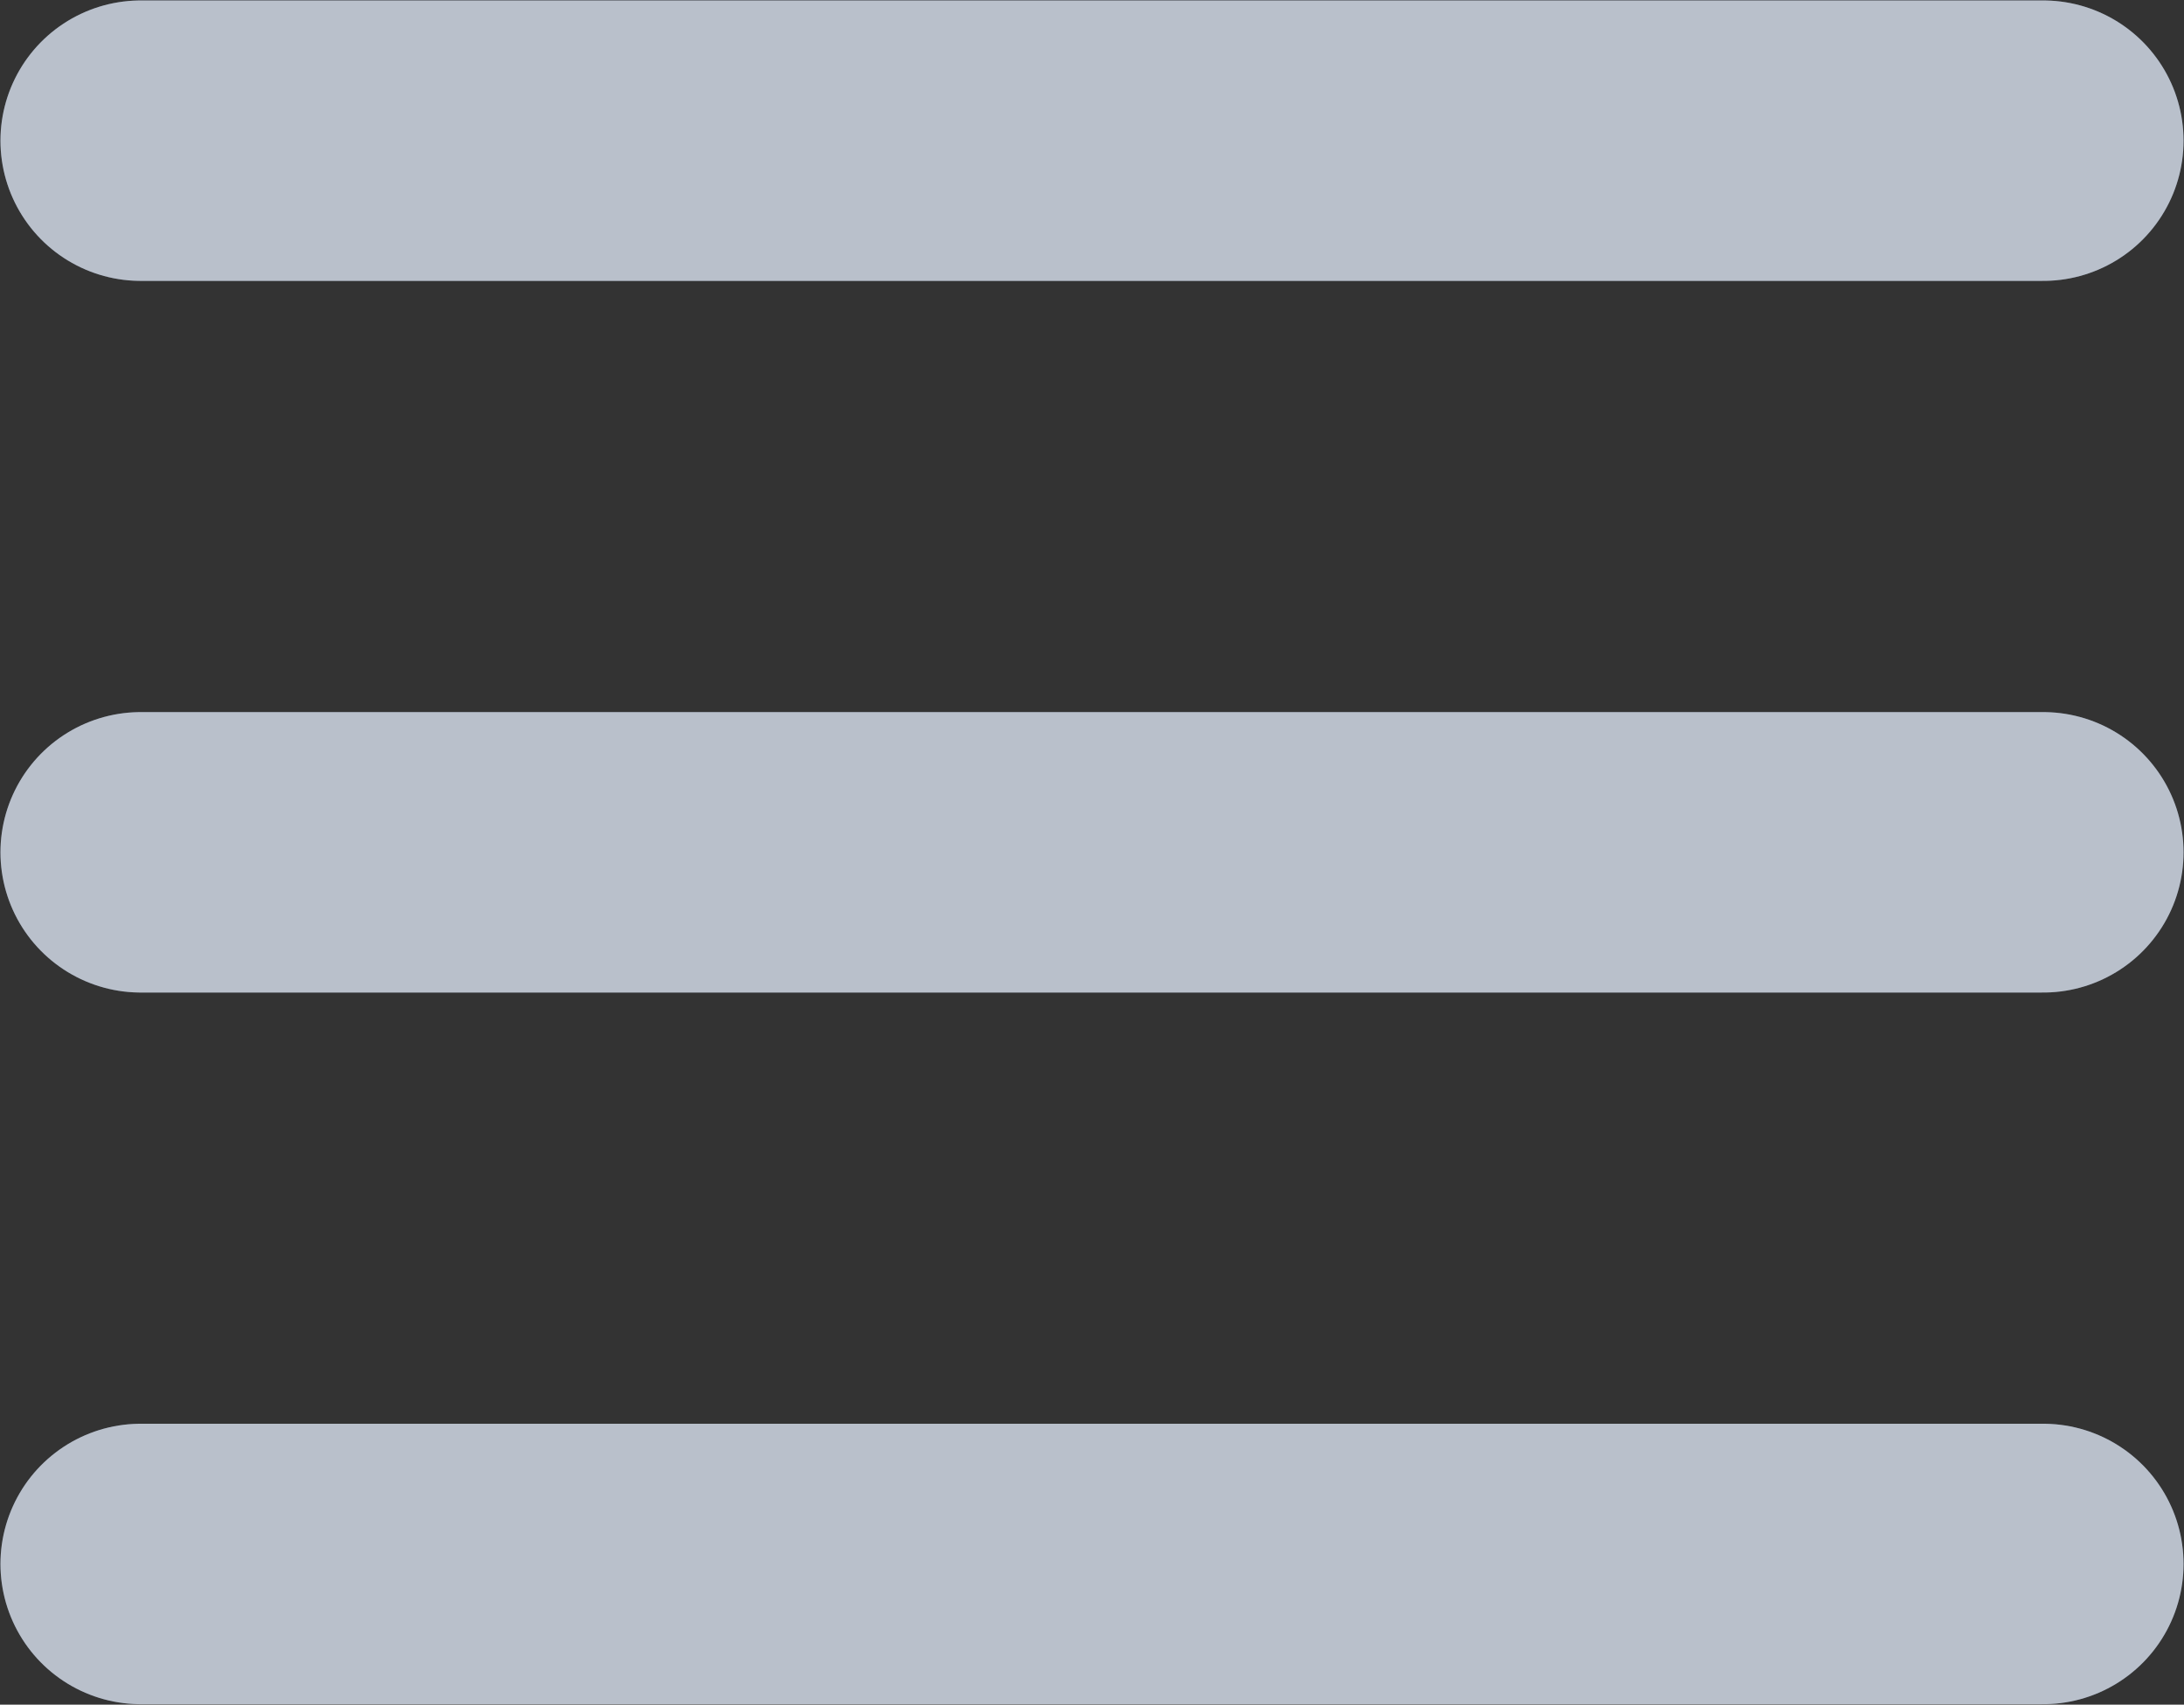
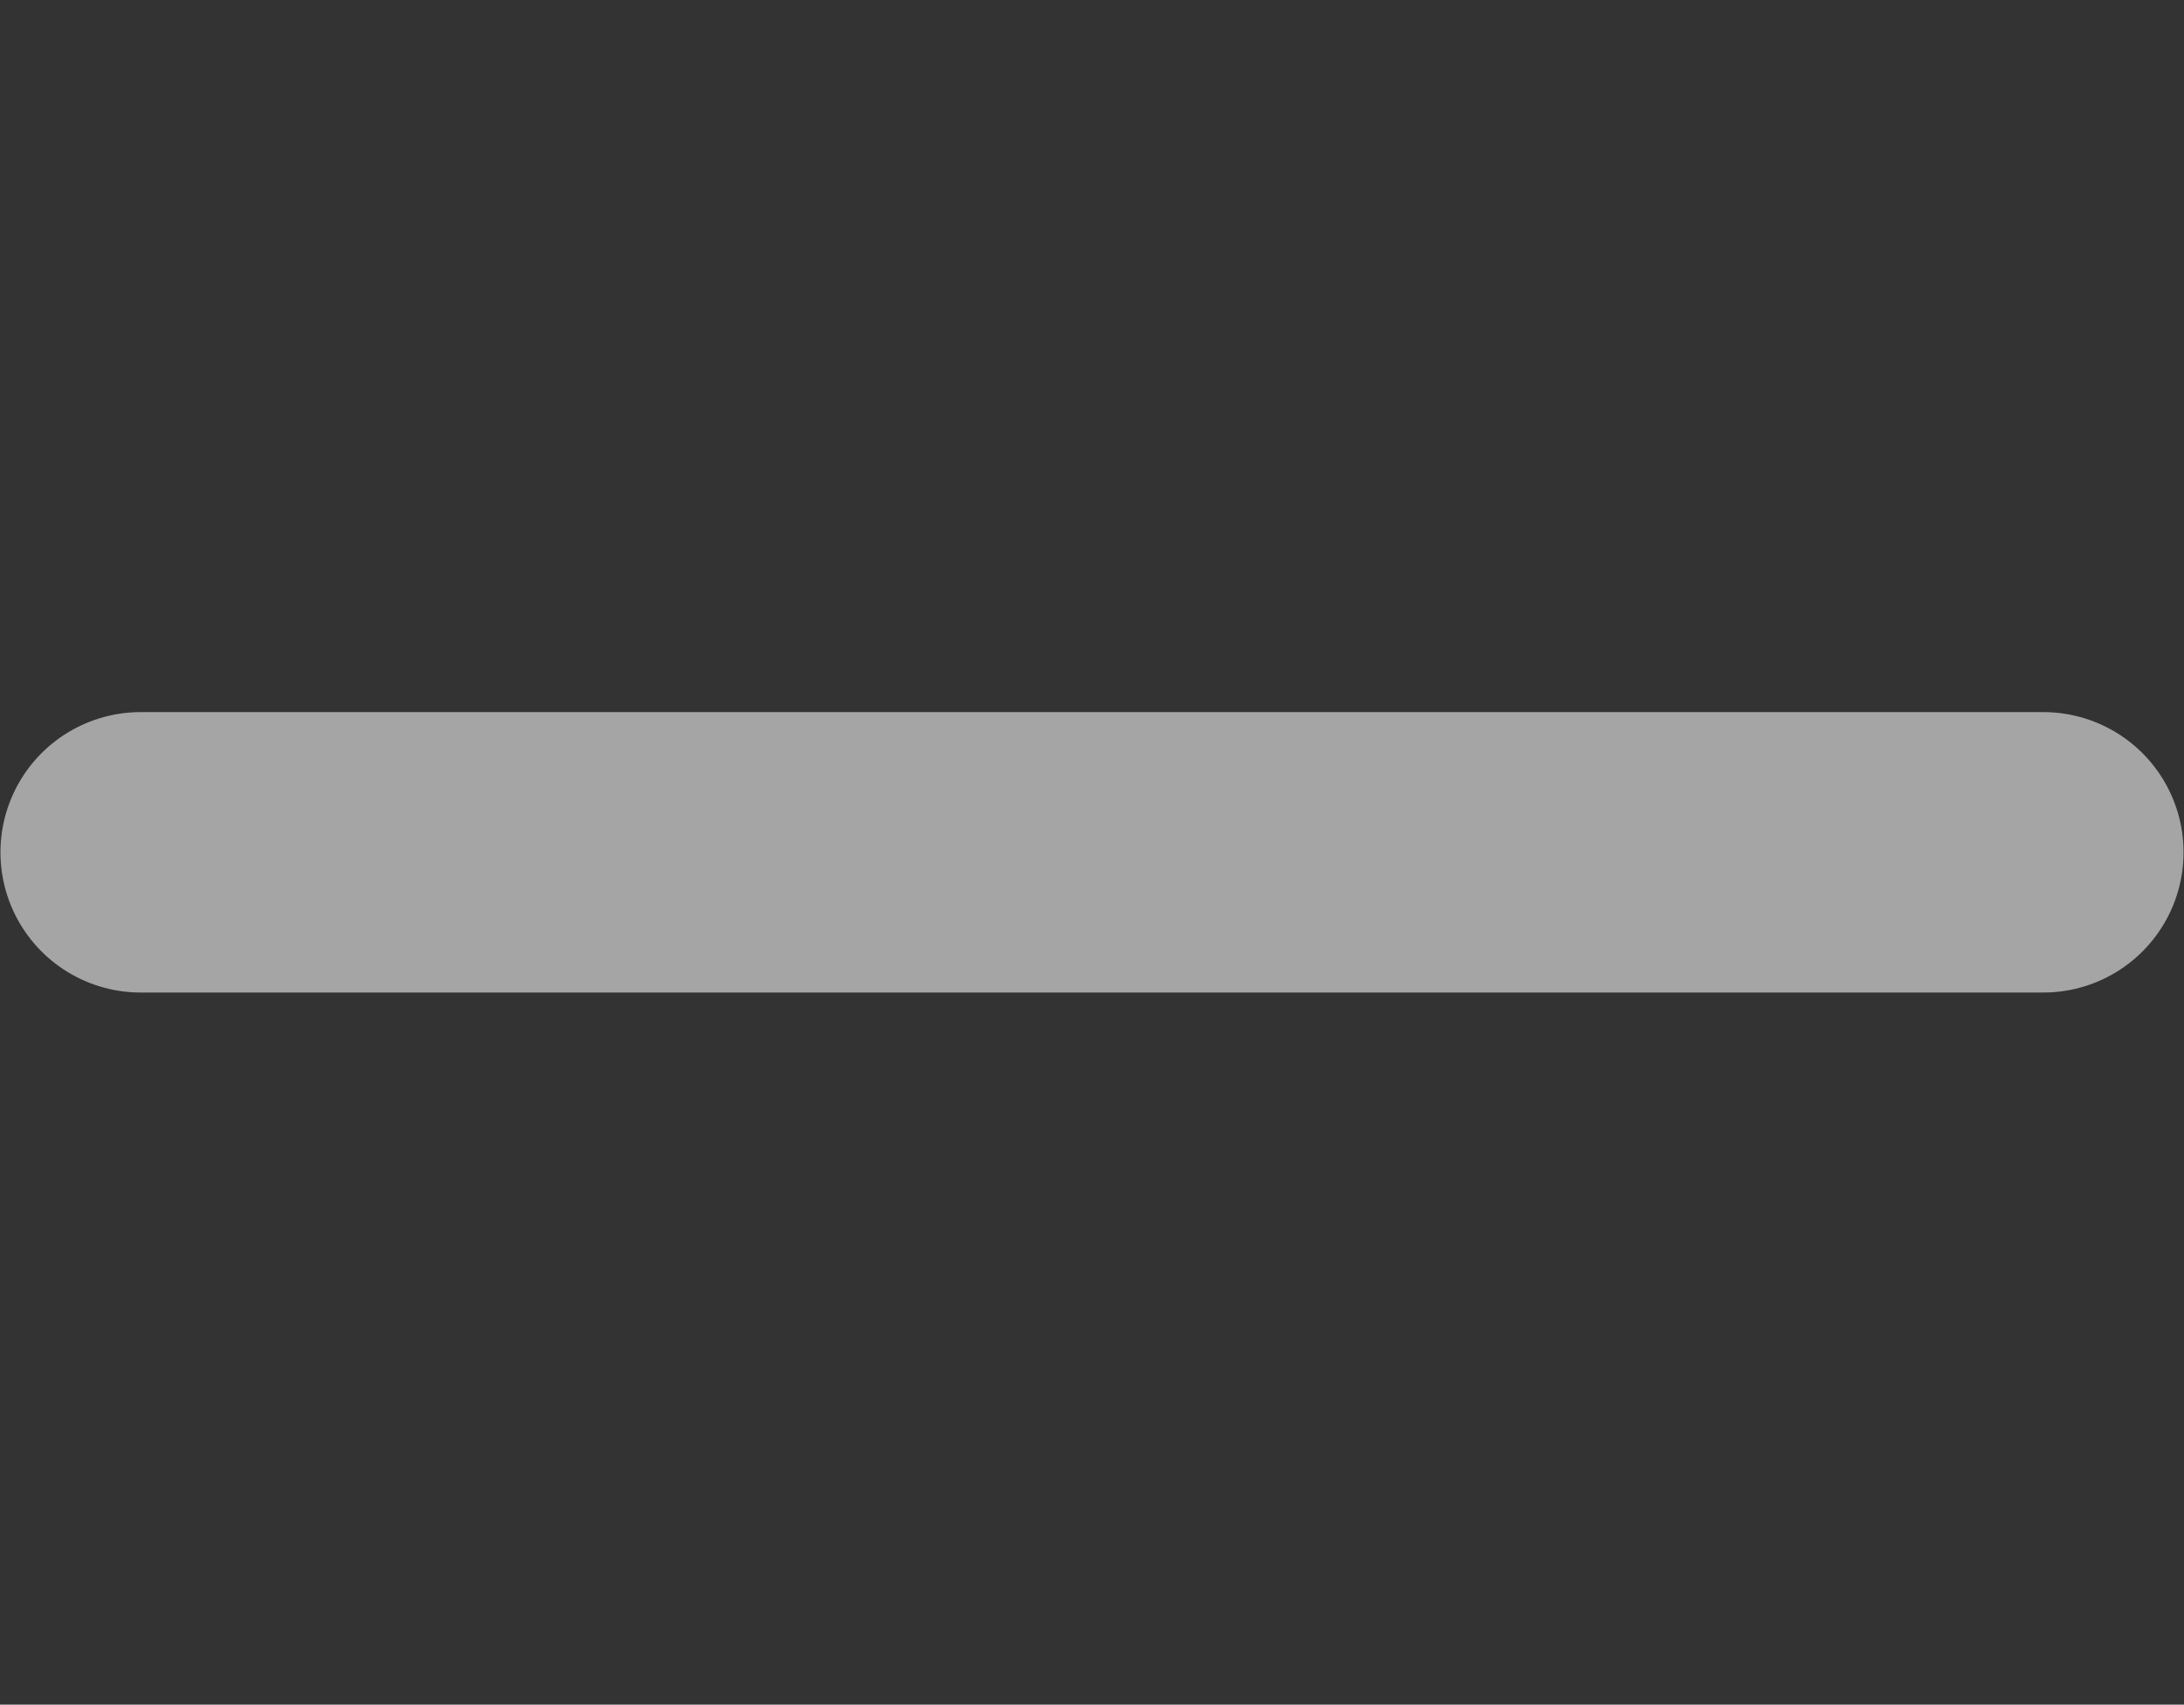
<svg xmlns="http://www.w3.org/2000/svg" id="Layer_2" data-name="Layer 2" viewBox="0 0 23.75 18.54">
  <rect x="0" y="0" width="23.75" height="18.54" fill="#333333" stroke="none" />
  <defs>
    <style>
      .cls-1 {
        stroke: rgba(255, 255, 255, .56);
      }

      .cls-1, .cls-2 {
        fill: none;
        stroke-linecap: round;
        stroke-width: 3.05px;
      }

      .cls-2 {
        stroke: rgba(133, 159, 204, .56);
      }
    </style>
  </defs>
  <g id="Layer_1-2" data-name="Layer 1">
    <g>
-       <path class="cls-2" d="m22.22,9.27H1.53" />
      <path class="cls-1" d="m22.22,9.27H1.53" />
    </g>
    <g>
-       <path class="cls-2" d="m22.22,17.01H1.53" />
-       <path class="cls-1" d="m22.22,17.01H1.53" />
-     </g>
+       </g>
    <g>
-       <path class="cls-2" d="m22.22,1.53H1.53" />
-       <path class="cls-1" d="m22.22,1.53H1.53" />
-     </g>
+       </g>
  </g>
</svg>